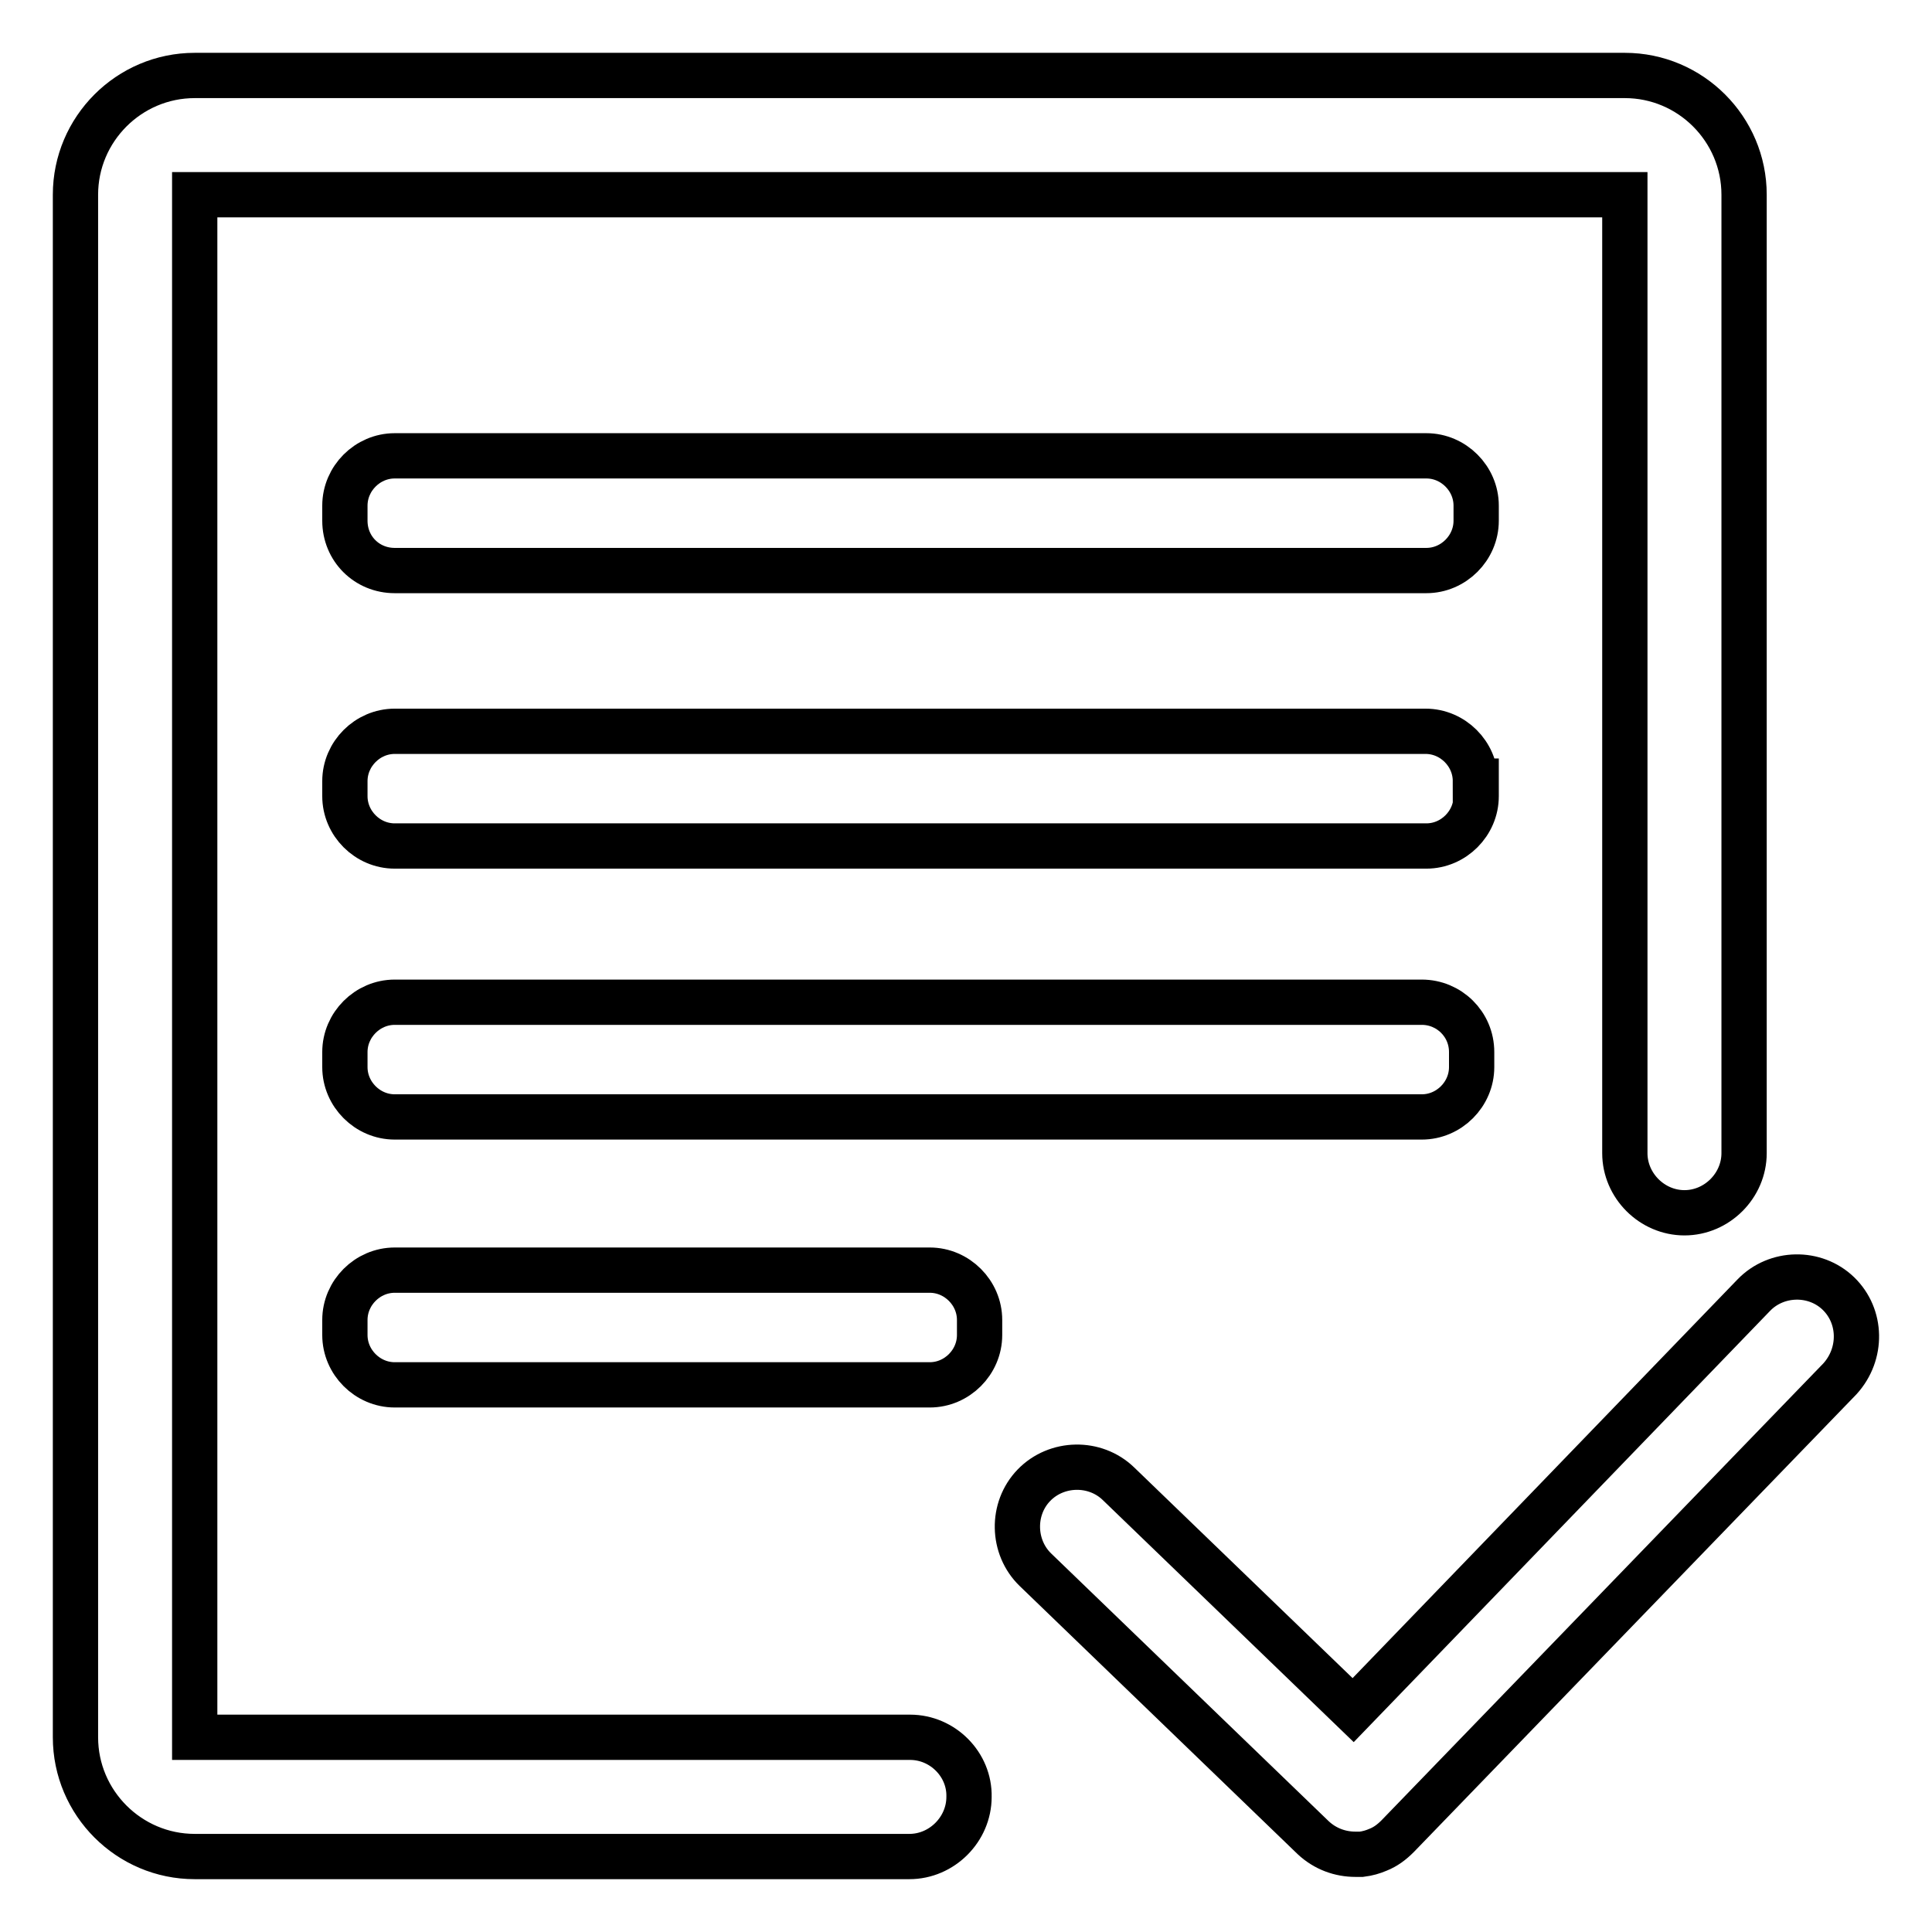
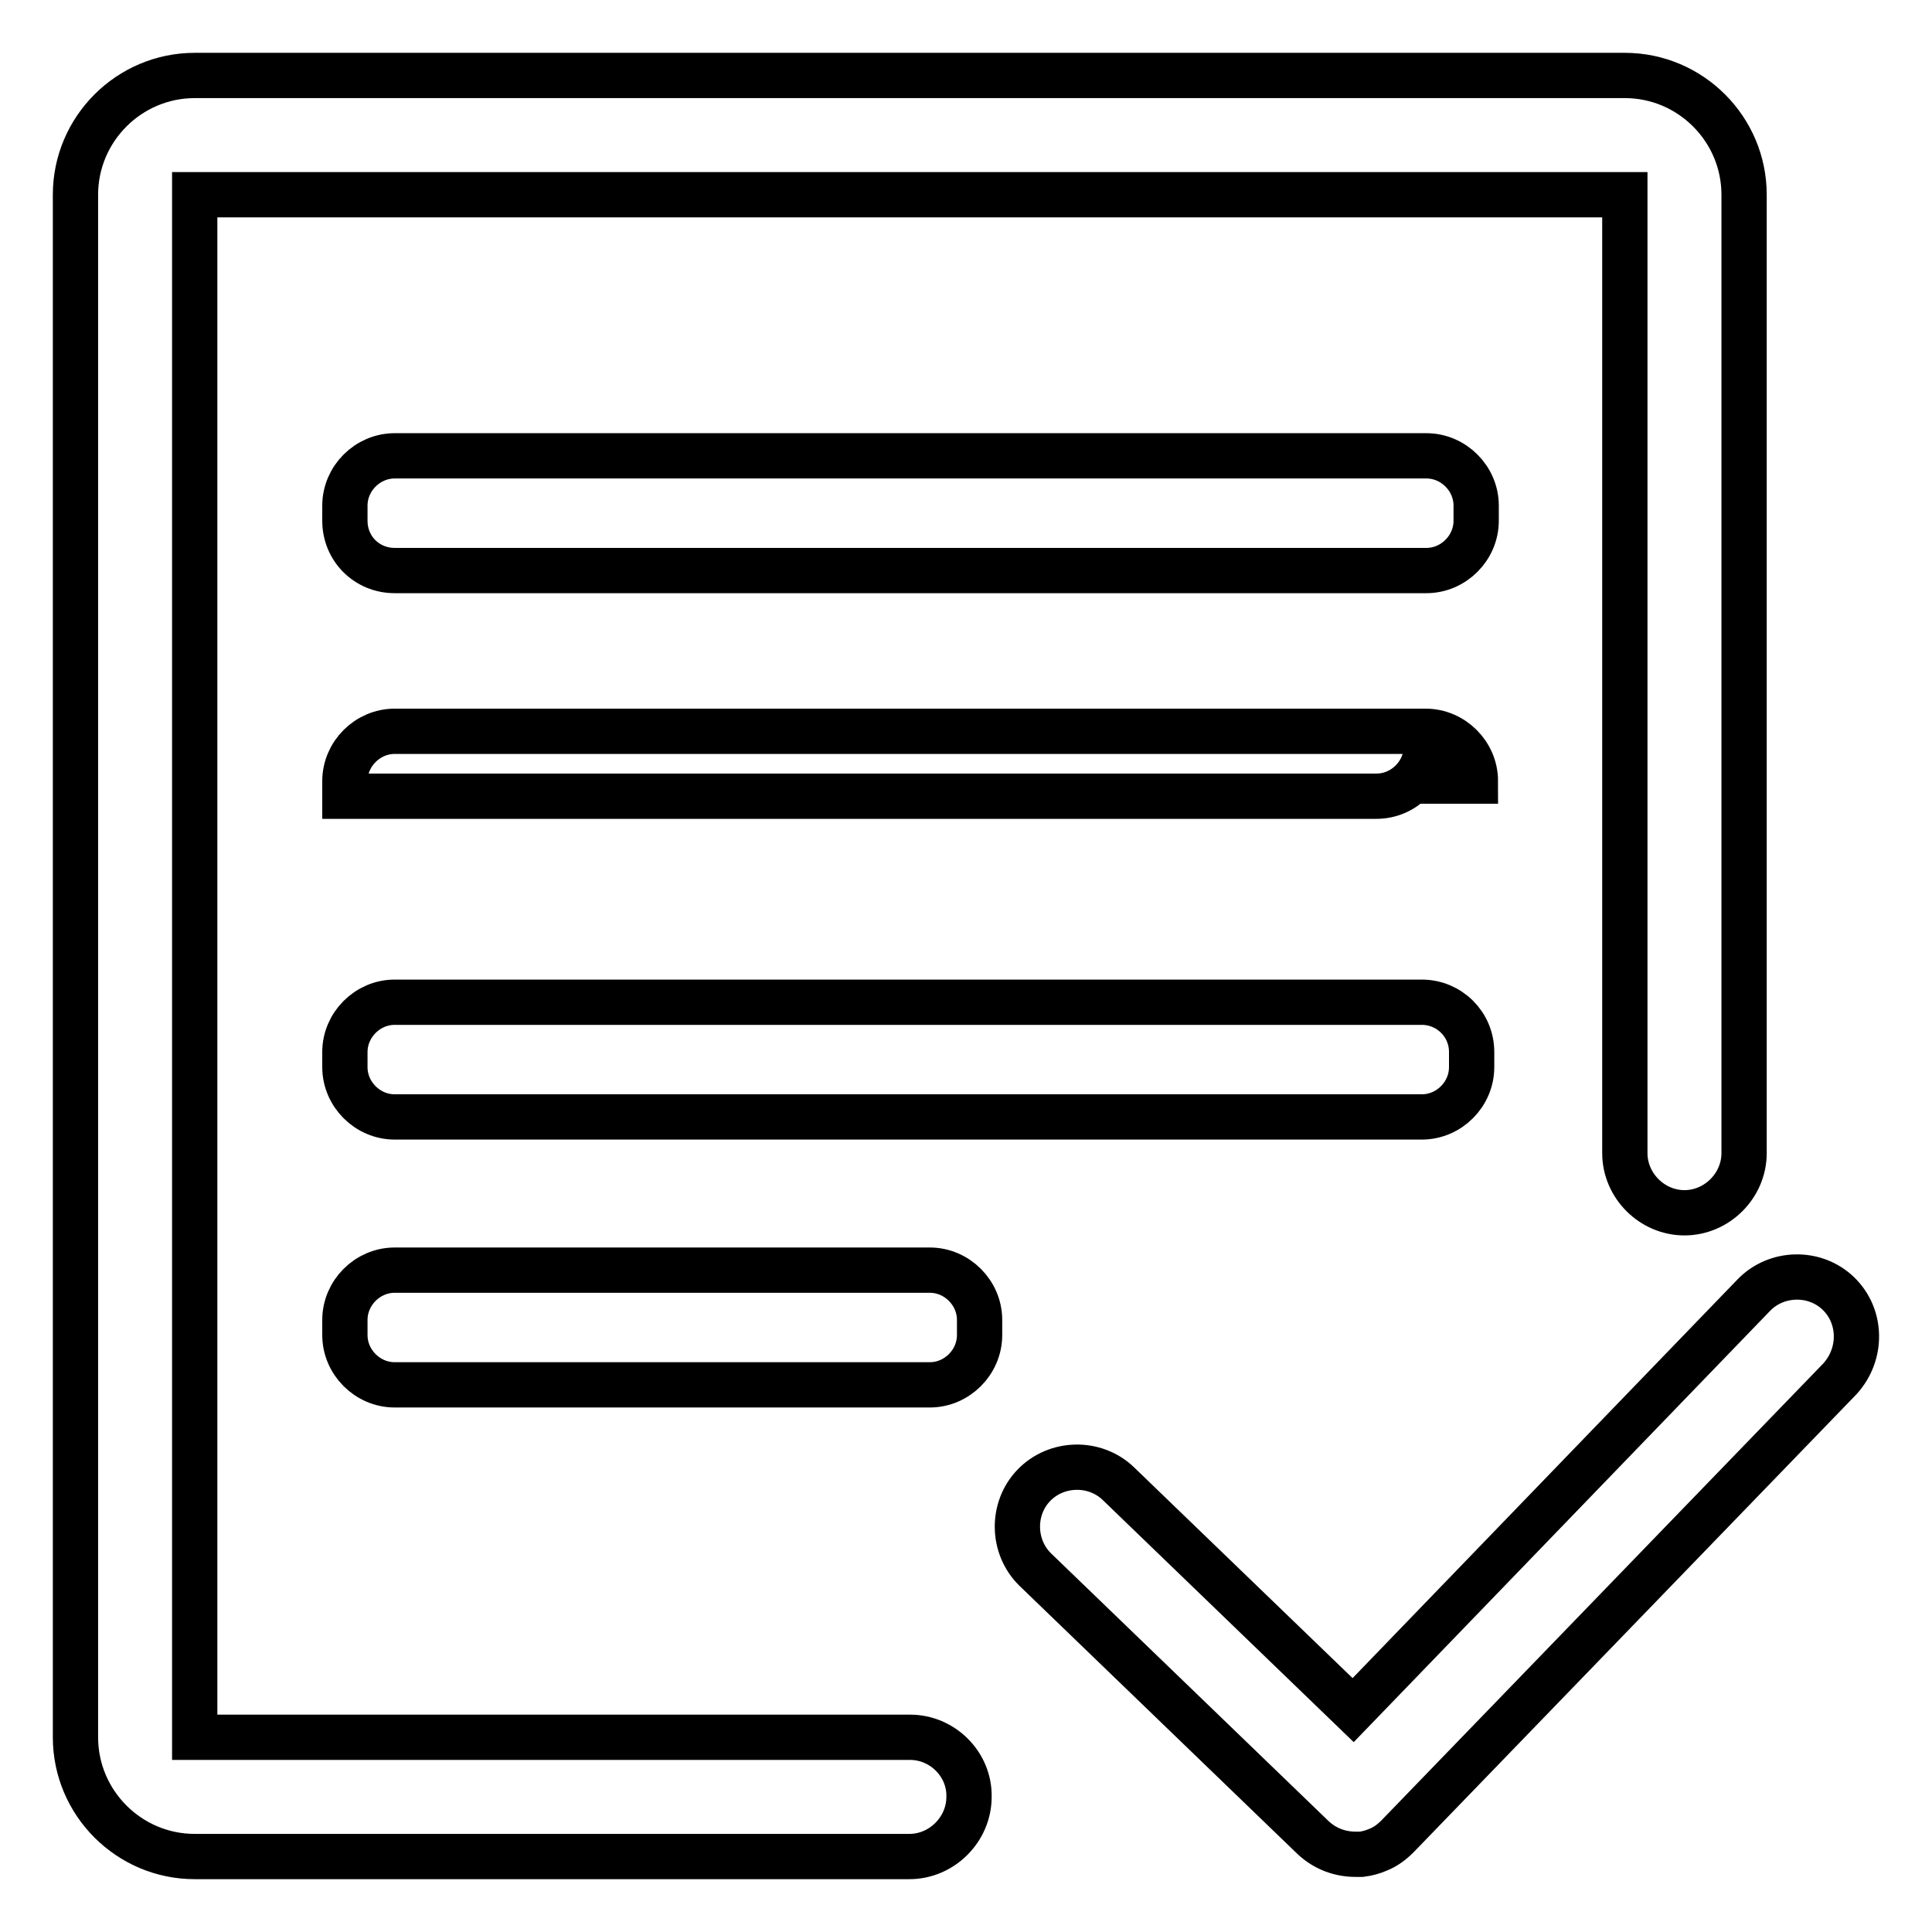
<svg xmlns="http://www.w3.org/2000/svg" version="1.1" x="0px" y="0px" viewBox="0 0 256 256" enable-background="new 0 0 256 256" xml:space="preserve">
  <g>
-     <path stroke-width="6" fill-opacity="0" stroke="#000000" d="M120.6,230.2H25.8V25.8h189.5v55.1c0,0.2,0,0.3,0,0.5v71.4c0,4.3,3.6,7.9,7.9,7.9h0c4.3,0,7.9-3.6,7.9-7.9 v-13.2h0V25.8c0-8.7-7.1-15.8-15.8-15.8H25.8C17.1,10,10,17.1,10,25.8v204.4c0,8.7,7.1,15.8,15.8,15.8h94.7c4.3,0,7.9-3.6,7.9-7.9 C128.5,233.8,124.9,230.2,120.6,230.2z M52.3,75.6h136.7c3.6,0,6.6-3,6.6-6.6v-2c0-3.6-3-6.6-6.6-6.6H52.3c-3.6,0-6.6,3-6.6,6.6v2 C45.7,72.7,48.6,75.6,52.3,75.6z M195.5,103.5c0-3.6-3-6.6-6.6-6.6H52.3c-3.6,0-6.6,3-6.6,6.6v2c0,3.6,3,6.6,6.6,6.6h136.7 c3.6,0,6.6-3,6.6-6.6V103.5z M188.4,132.8H52.3c-3.6,0-6.6,3-6.6,6.6v2c0,3.6,3,6.6,6.6,6.6h136.1c3.6,0,6.6-3,6.6-6.6v-2 C195,135.7,192,132.8,188.4,132.8z M123.2,168.3H52.3c-3.6,0-6.6,3-6.6,6.6v2c0,3.6,3,6.6,6.6,6.6h70.9c3.6,0,6.6-3,6.6-6.6v-2 C129.8,171.3,126.8,168.3,123.2,168.3z M243.6,171.4L243.6,171.4c-3.1-3-8.2-2.9-11.2,0.2l-53.1,55l-31.1-30 c-3.1-3-8.2-2.9-11.2,0.2l0,0c-3,3.1-2.9,8.2,0.2,11.2l36.8,35.5l0,0l0,0c1.6,1.5,3.6,2.2,5.6,2.2c0.3,0,0.5,0,0.8,0 c0.8-0.1,1.5-0.3,2.2-0.6c1-0.4,1.8-1,2.6-1.8l0,0l0,0l58.6-60.6C246.8,179.4,246.7,174.4,243.6,171.4L243.6,171.4z" />
+     <path stroke-width="6" fill-opacity="0" stroke="#000000" d="M120.6,230.2H25.8V25.8h189.5v55.1c0,0.2,0,0.3,0,0.5v71.4c0,4.3,3.6,7.9,7.9,7.9h0c4.3,0,7.9-3.6,7.9-7.9 v-13.2h0V25.8c0-8.7-7.1-15.8-15.8-15.8H25.8C17.1,10,10,17.1,10,25.8v204.4c0,8.7,7.1,15.8,15.8,15.8h94.7c4.3,0,7.9-3.6,7.9-7.9 C128.5,233.8,124.9,230.2,120.6,230.2z M52.3,75.6h136.7c3.6,0,6.6-3,6.6-6.6v-2c0-3.6-3-6.6-6.6-6.6H52.3c-3.6,0-6.6,3-6.6,6.6v2 C45.7,72.7,48.6,75.6,52.3,75.6z M195.5,103.5c0-3.6-3-6.6-6.6-6.6H52.3c-3.6,0-6.6,3-6.6,6.6v2h136.7 c3.6,0,6.6-3,6.6-6.6V103.5z M188.4,132.8H52.3c-3.6,0-6.6,3-6.6,6.6v2c0,3.6,3,6.6,6.6,6.6h136.1c3.6,0,6.6-3,6.6-6.6v-2 C195,135.7,192,132.8,188.4,132.8z M123.2,168.3H52.3c-3.6,0-6.6,3-6.6,6.6v2c0,3.6,3,6.6,6.6,6.6h70.9c3.6,0,6.6-3,6.6-6.6v-2 C129.8,171.3,126.8,168.3,123.2,168.3z M243.6,171.4L243.6,171.4c-3.1-3-8.2-2.9-11.2,0.2l-53.1,55l-31.1-30 c-3.1-3-8.2-2.9-11.2,0.2l0,0c-3,3.1-2.9,8.2,0.2,11.2l36.8,35.5l0,0l0,0c1.6,1.5,3.6,2.2,5.6,2.2c0.3,0,0.5,0,0.8,0 c0.8-0.1,1.5-0.3,2.2-0.6c1-0.4,1.8-1,2.6-1.8l0,0l0,0l58.6-60.6C246.8,179.4,246.7,174.4,243.6,171.4L243.6,171.4z" />
  </g>
</svg>